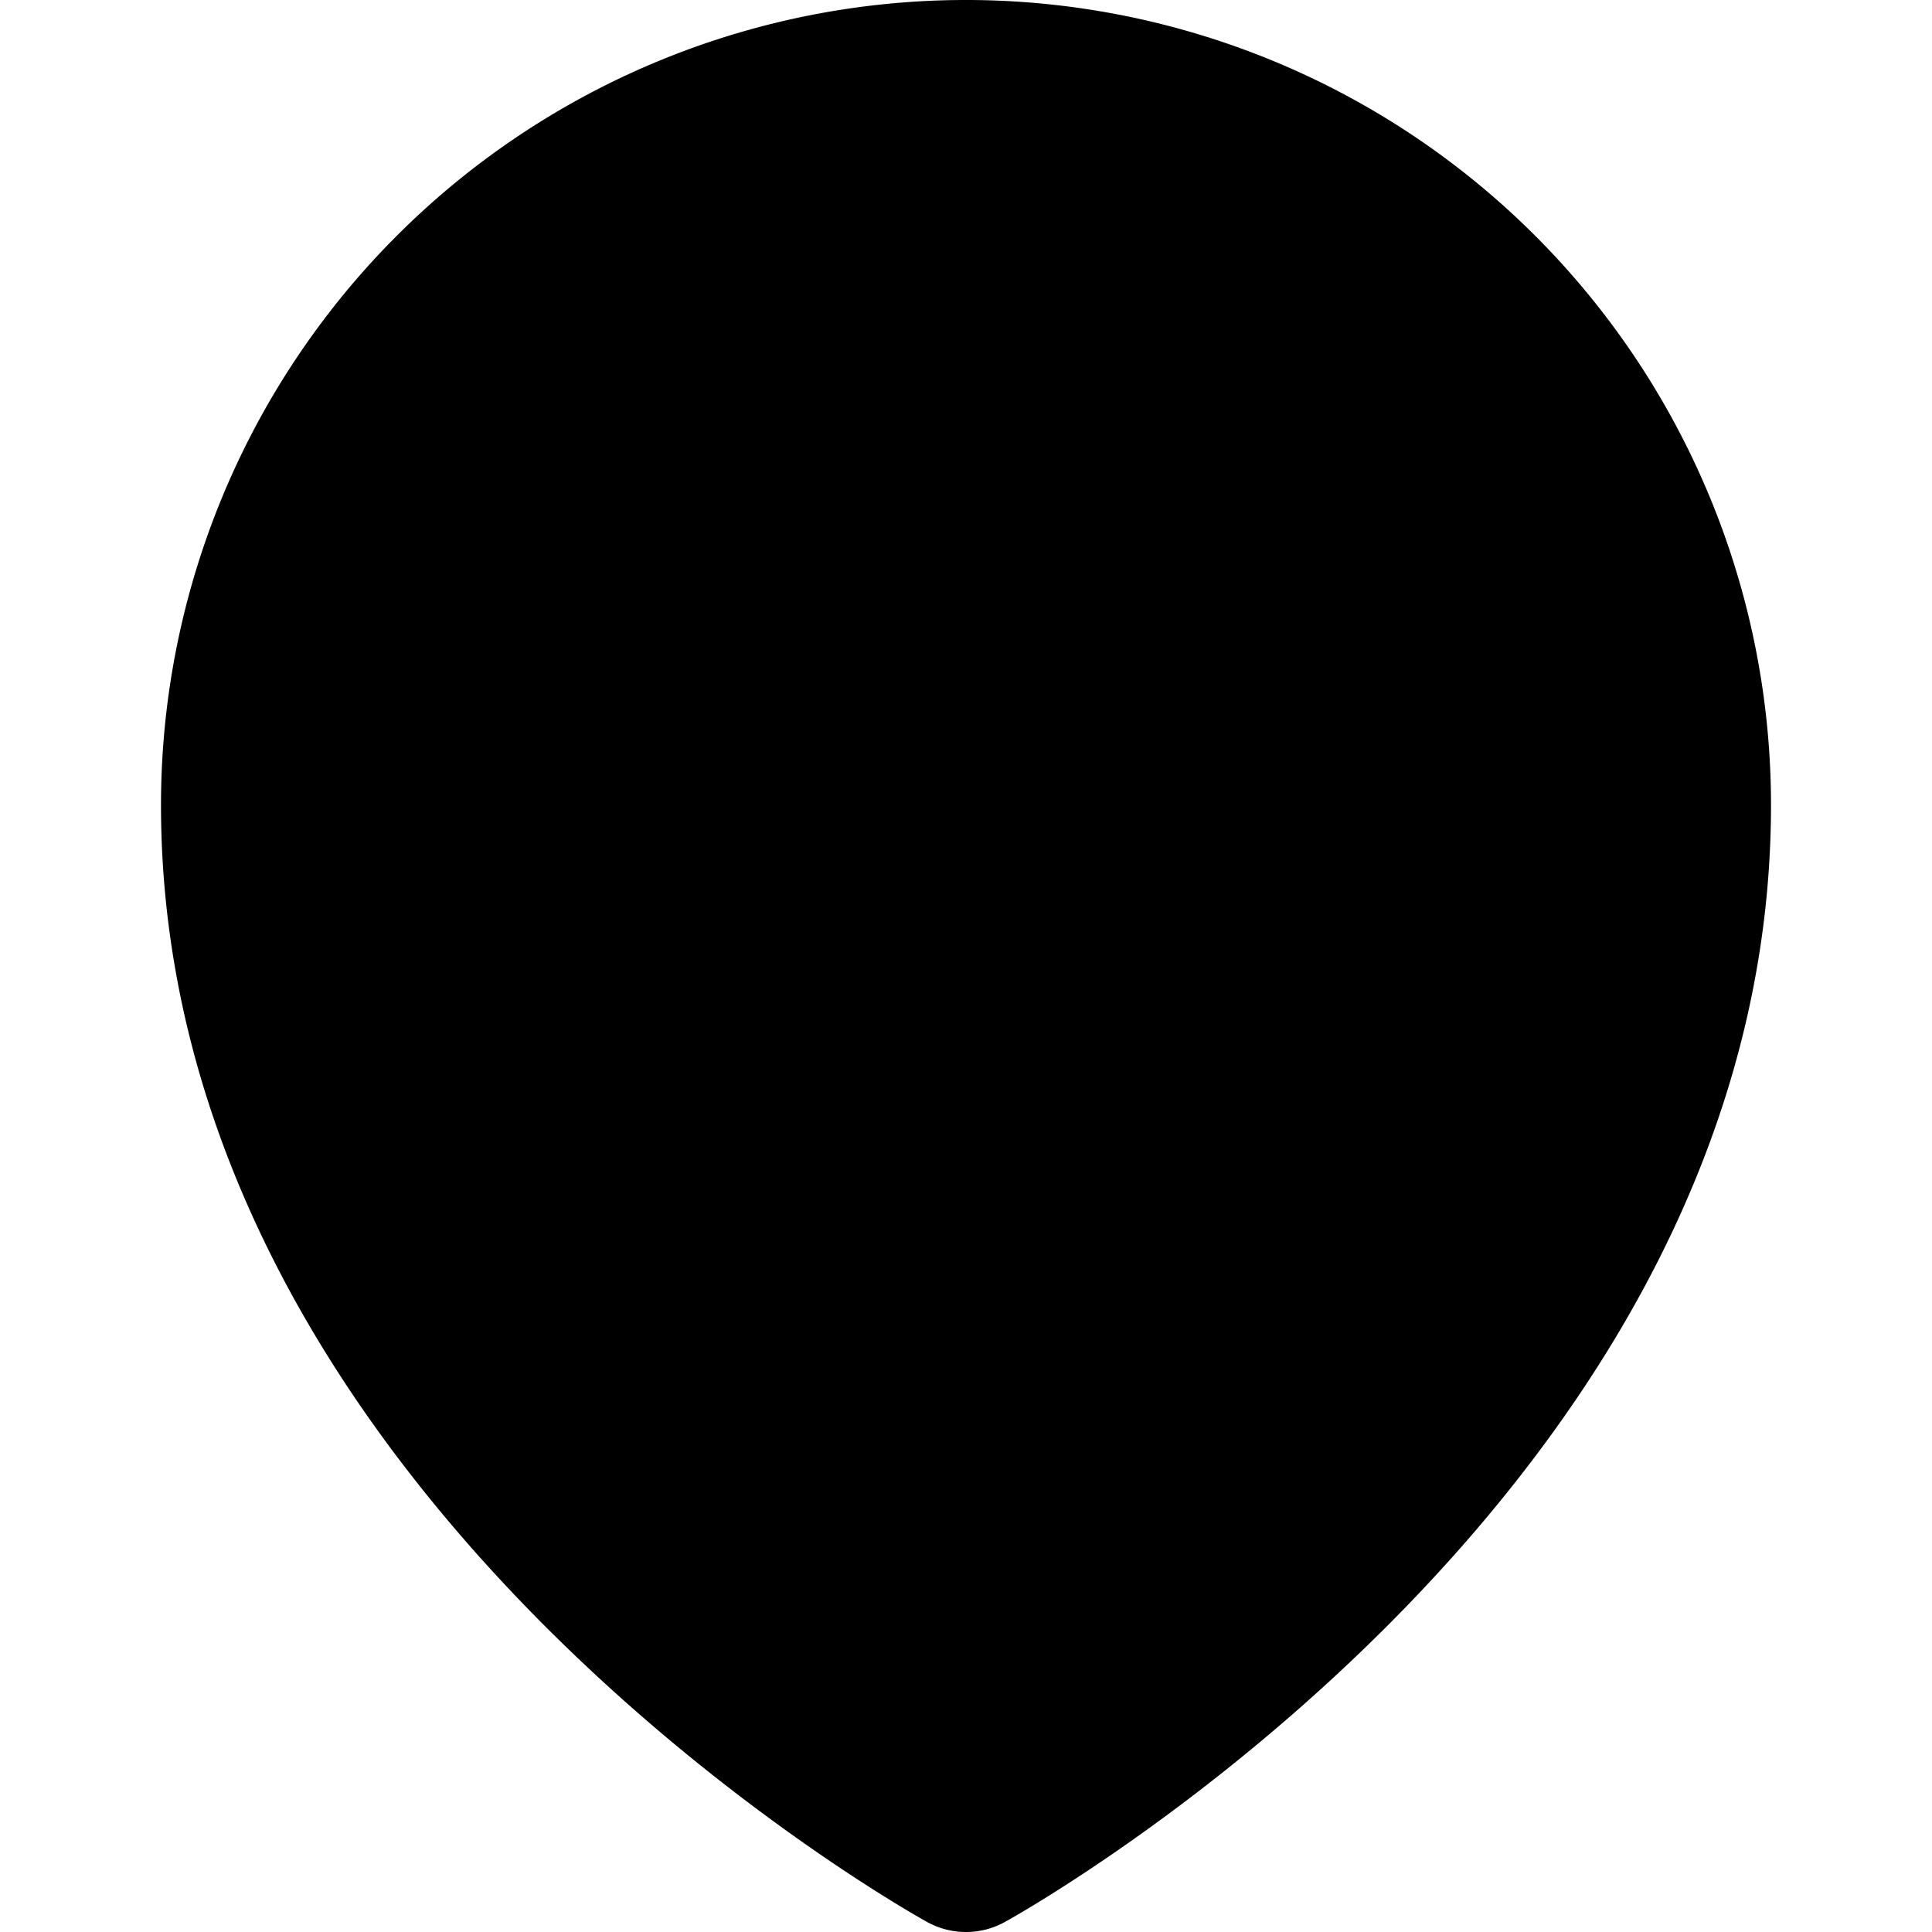
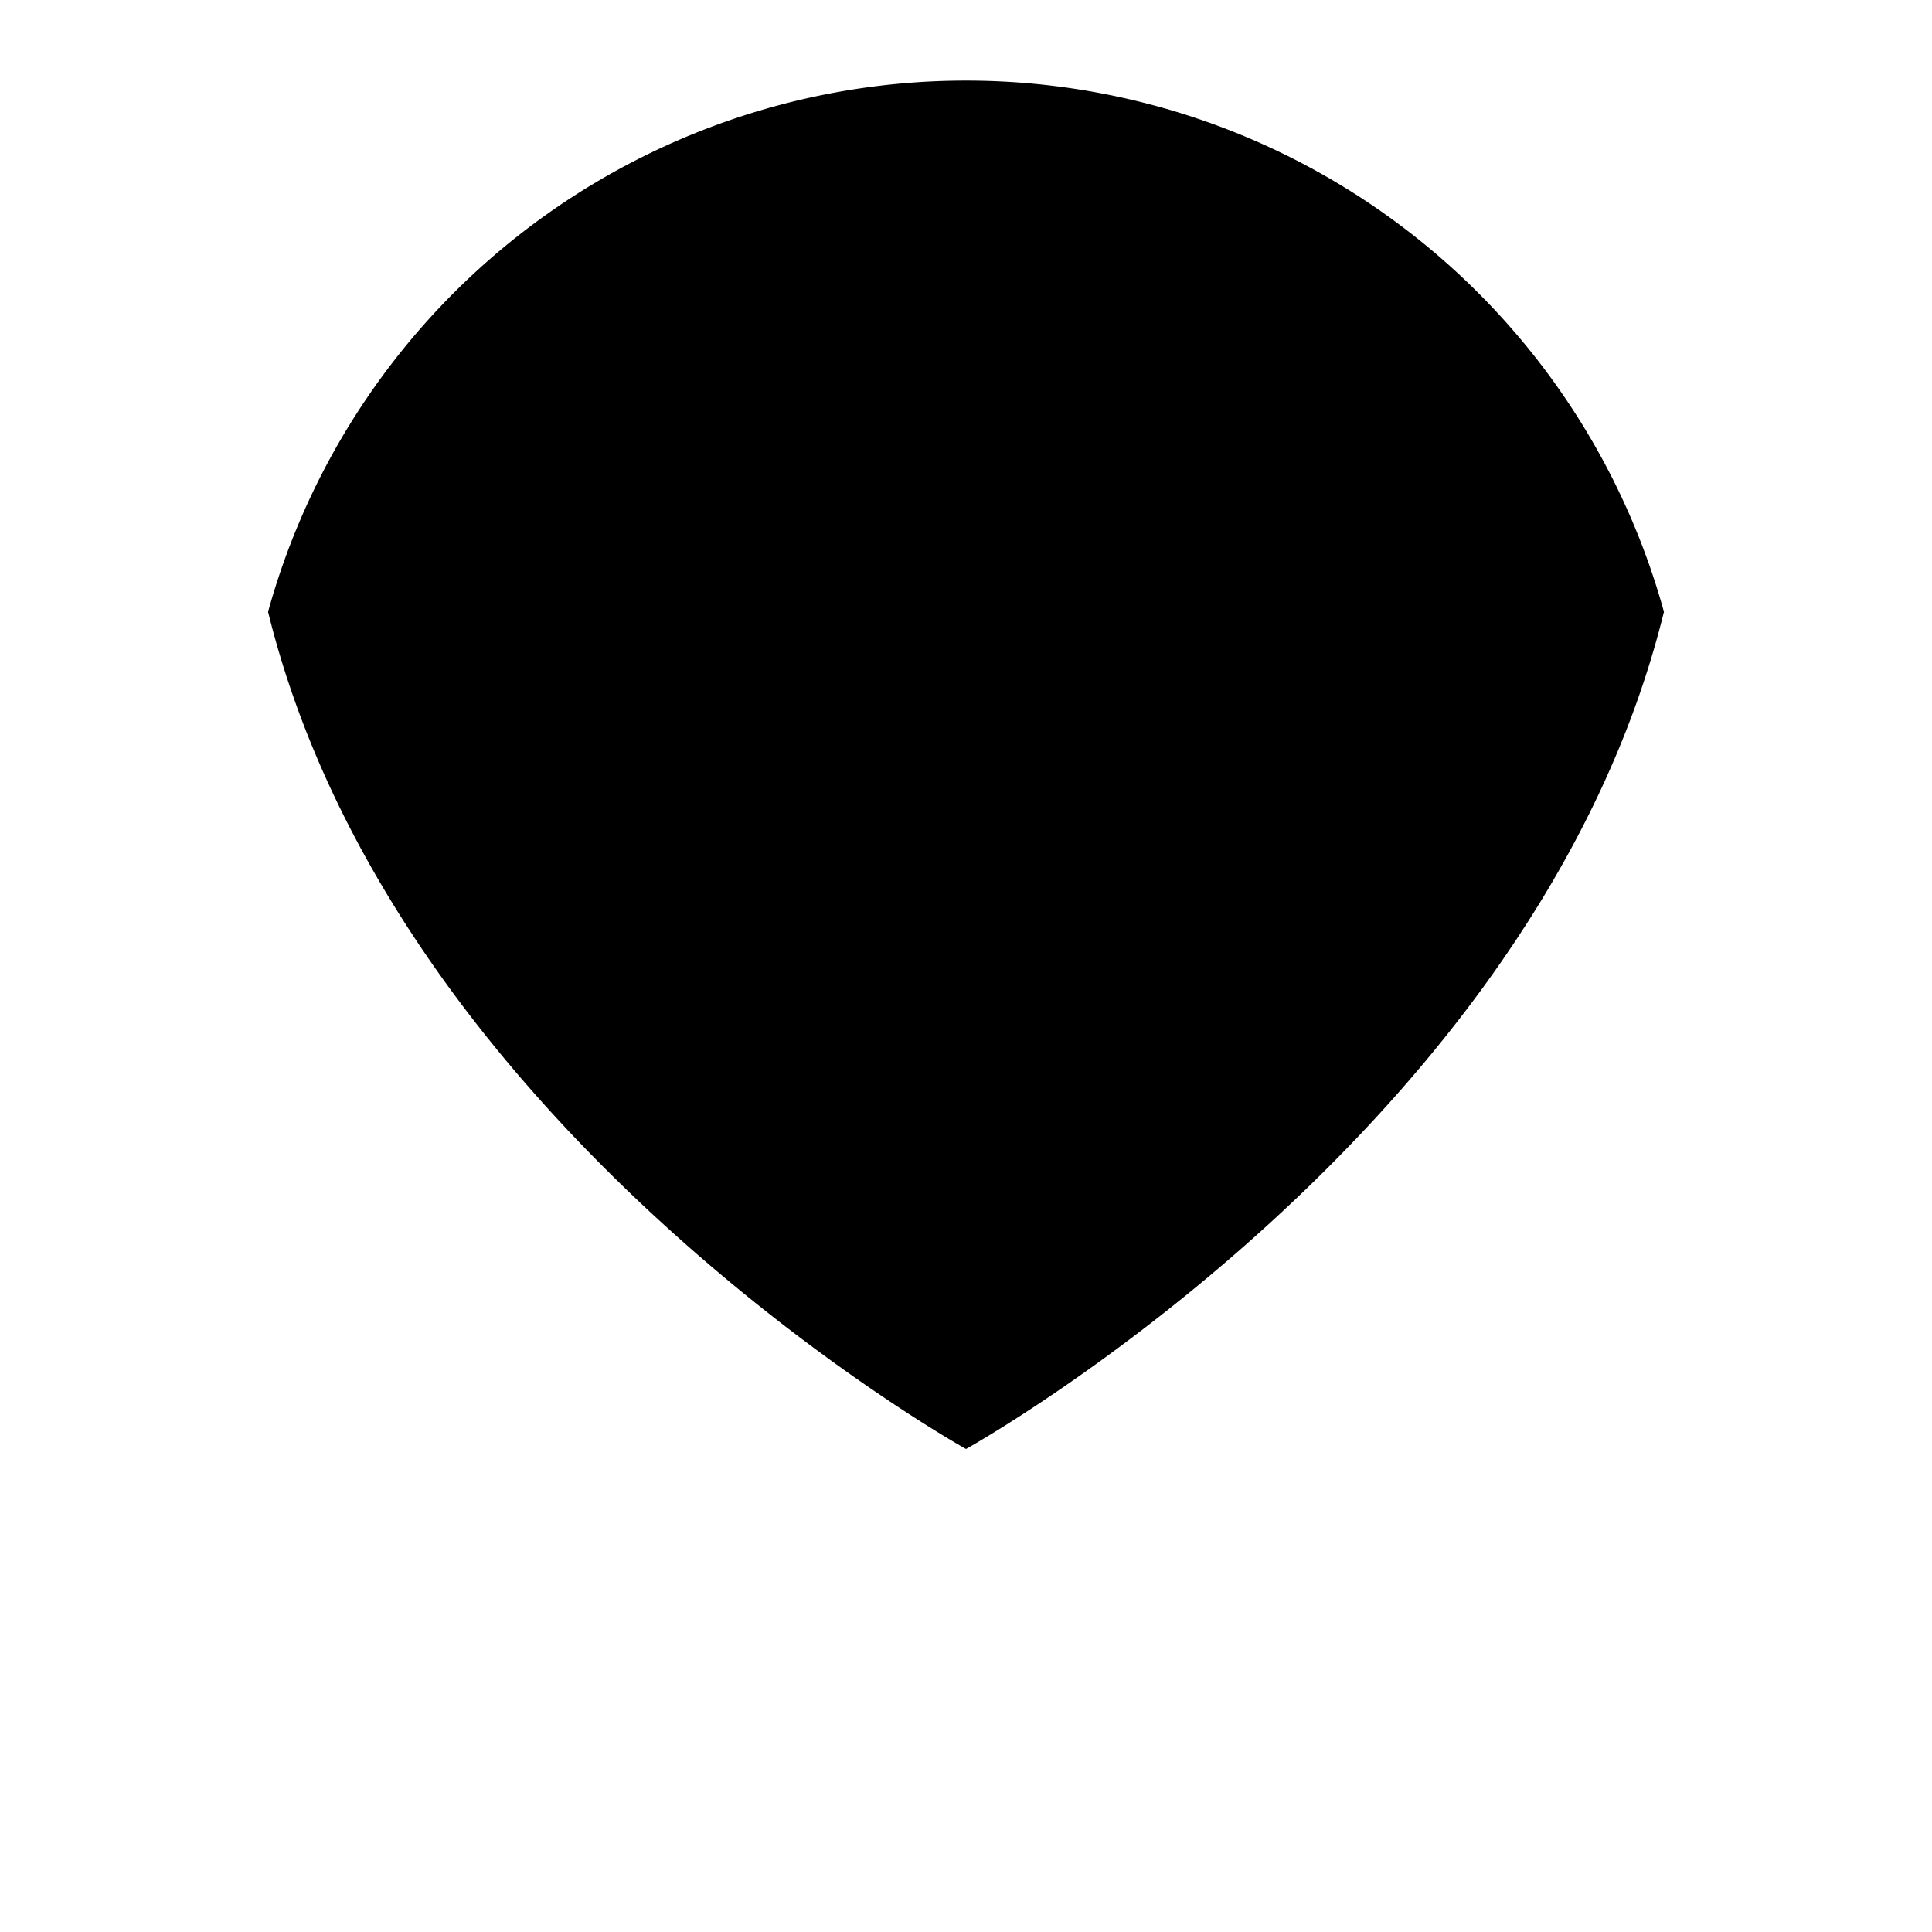
<svg xmlns="http://www.w3.org/2000/svg" viewBox="0 0 24 24">
  <defs>
    <style>.cls-1{fill:#b24040;}.cls-2{fill:#ce5959;}.cls-3{fill:#eaeaea;}.cls-4{fill:#6c2e7c;}</style>
  </defs>
  <g id="Icons">
-     <path d="M21,10c0,8-9,13-9,13S3,18,3,10a8.693,8.693,0,0,1,.33-2.4,8.995,8.995,0,0,1,17.34,0A8.693,8.693,0,0,1,21,10Z" fill="#000000" opacity="1" original-fill="#b24040" />
    <path d="M20.67,7.6C19.08,14.07,12,18,12,18S4.92,14.07,3.33,7.6a8.995,8.995,0,0,1,17.34,0Z" fill="#000000" opacity="1" original-fill="#ce5959" />
    <circle cx="12" cy="10" r="4" fill="#000000" opacity="1" original-fill="#eaeaea" />
  </g>
  <g data-name="Layer 4" id="Layer_4">
-     <path d="M2,10c0,8.491,9.126,13.658,9.514,13.874a1,1,0,0,0,.972,0C12.874,23.658,22,18.491,22,10A10,10,0,0,0,2,10ZM12,2a8.009,8.009,0,0,1,8,8c0,6.274-6.2,10.68-8,11.83C10.2,20.68,4,16.274,4,10A8.009,8.009,0,0,1,12,2Z" fill="#000000" opacity="1" original-fill="#6c2e7c" />
    <path d="M12,15a5,5,0,1,0-5-5A5.006,5.006,0,0,0,12,15Zm0-8a3,3,0,1,1-3,3A3,3,0,0,1,12,7Z" fill="#000000" opacity="1" original-fill="#6c2e7c" />
  </g>
</svg>